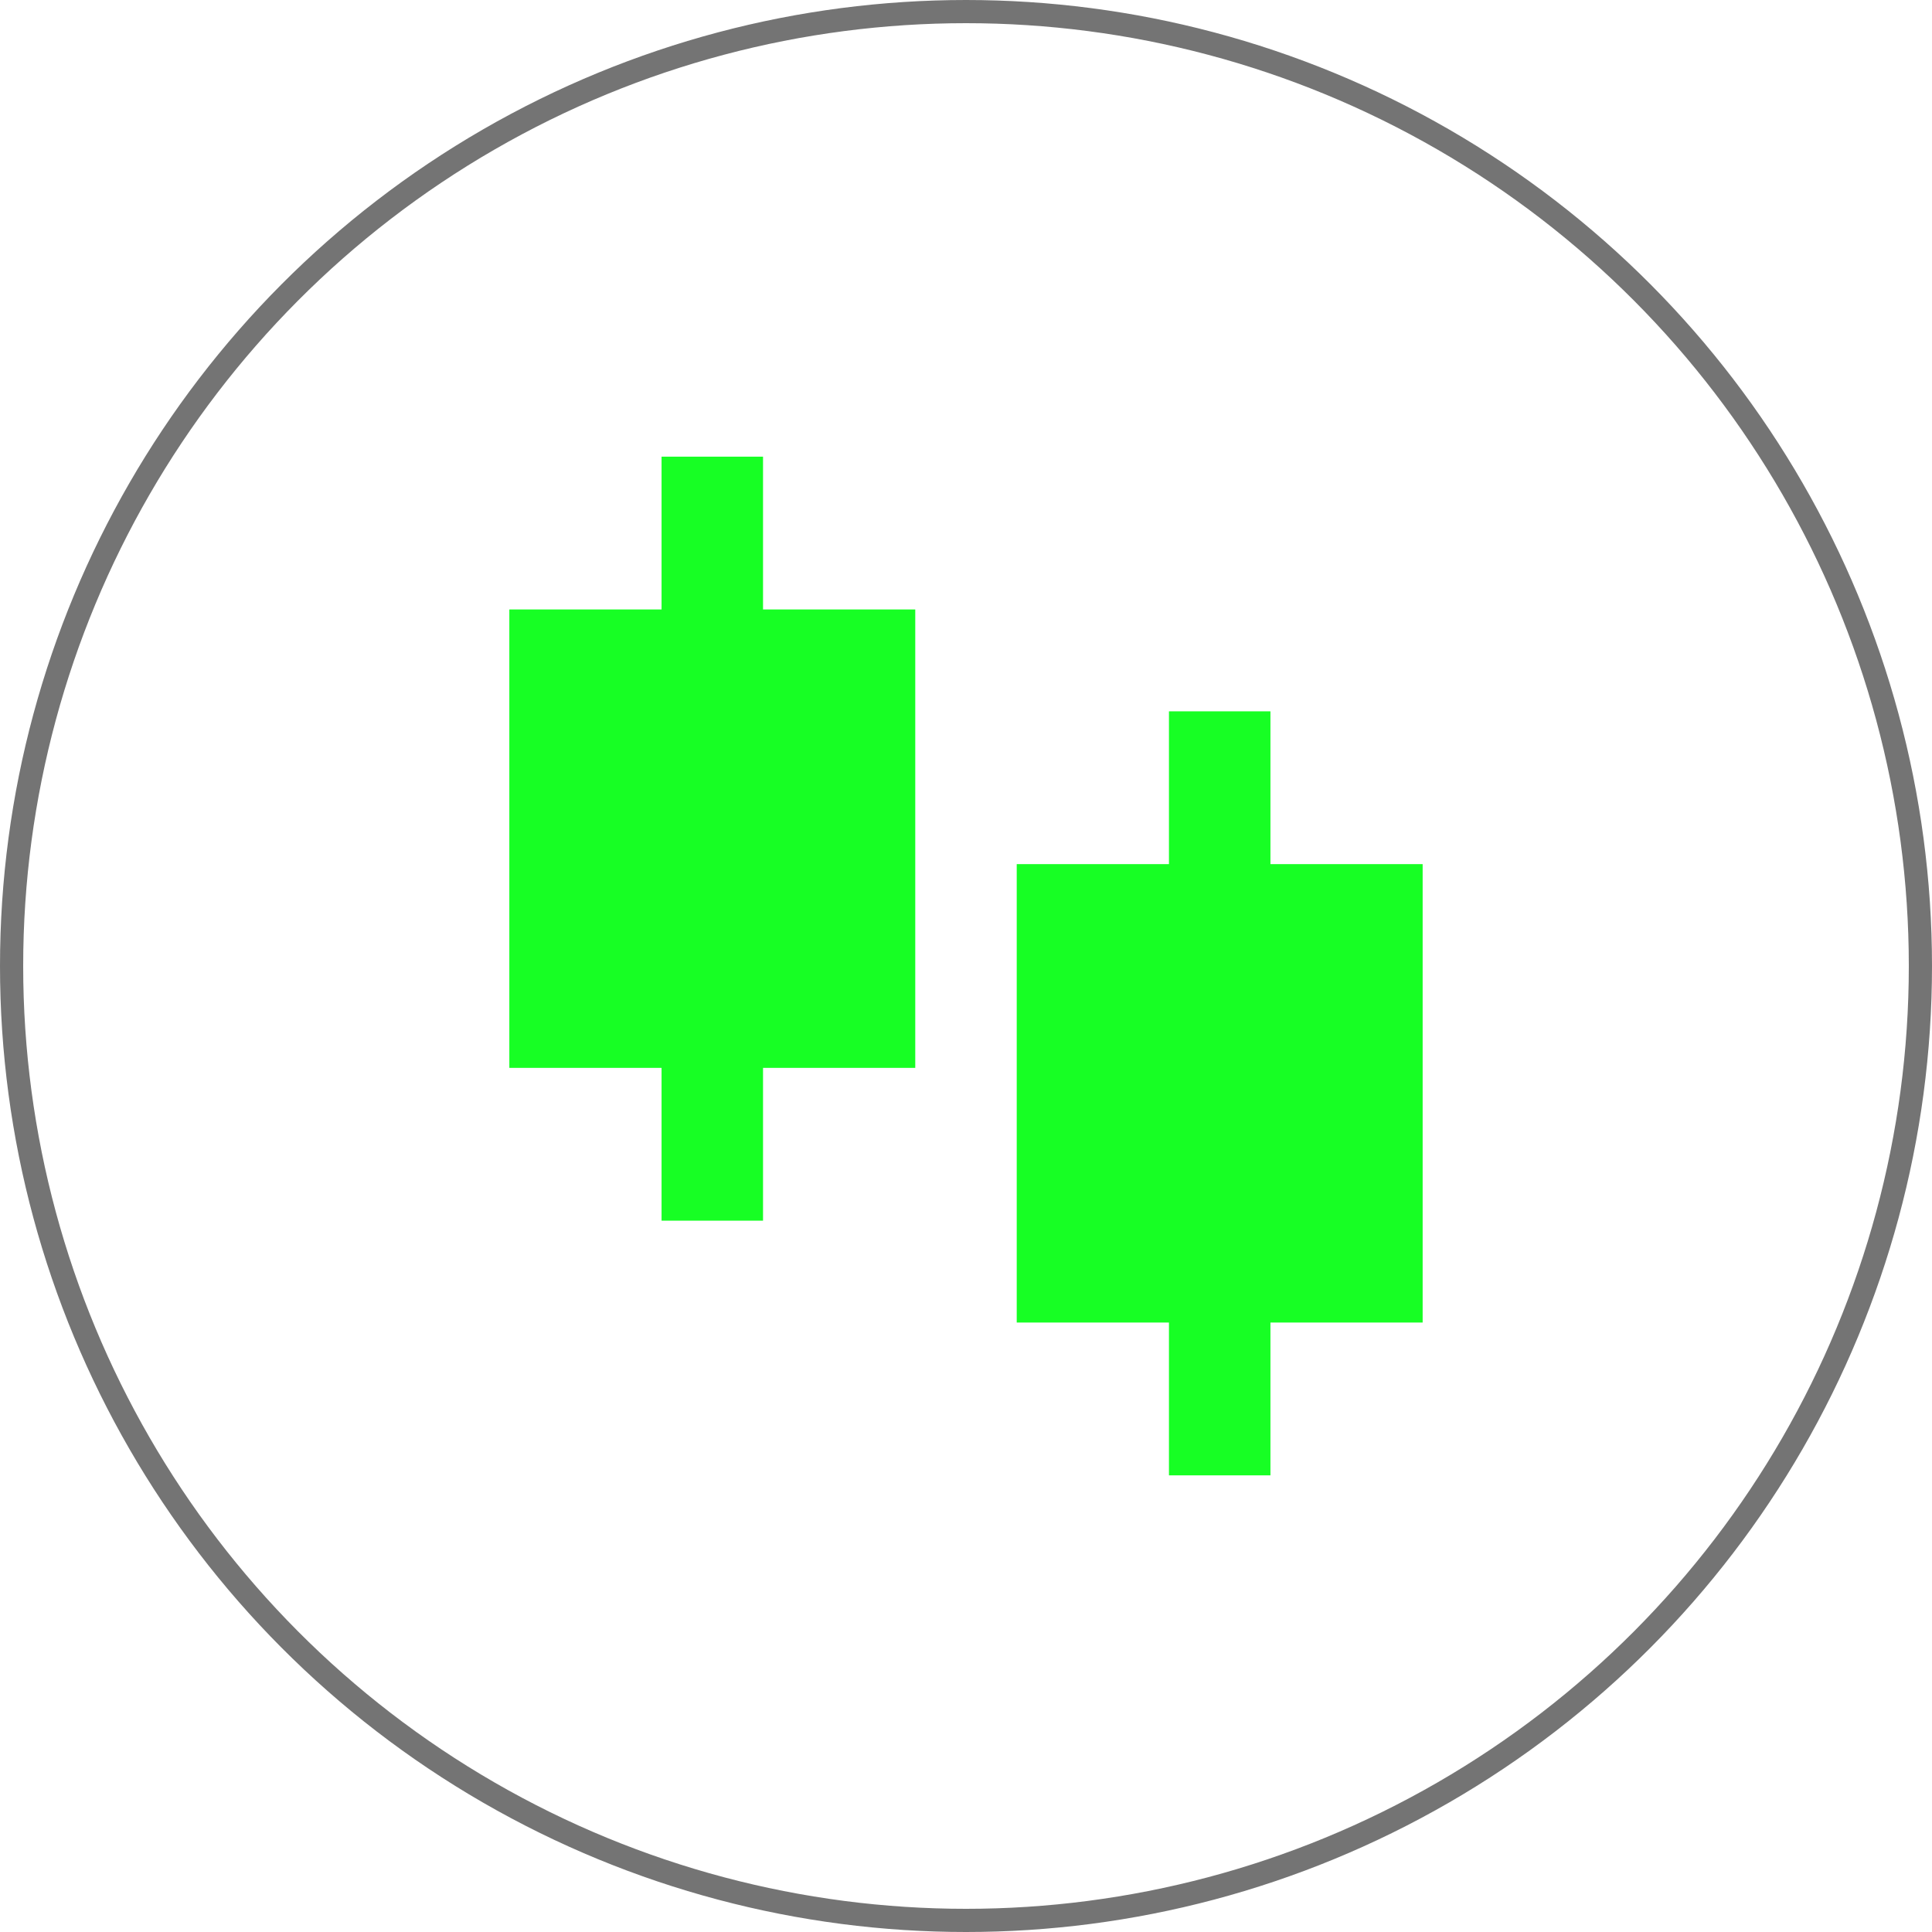
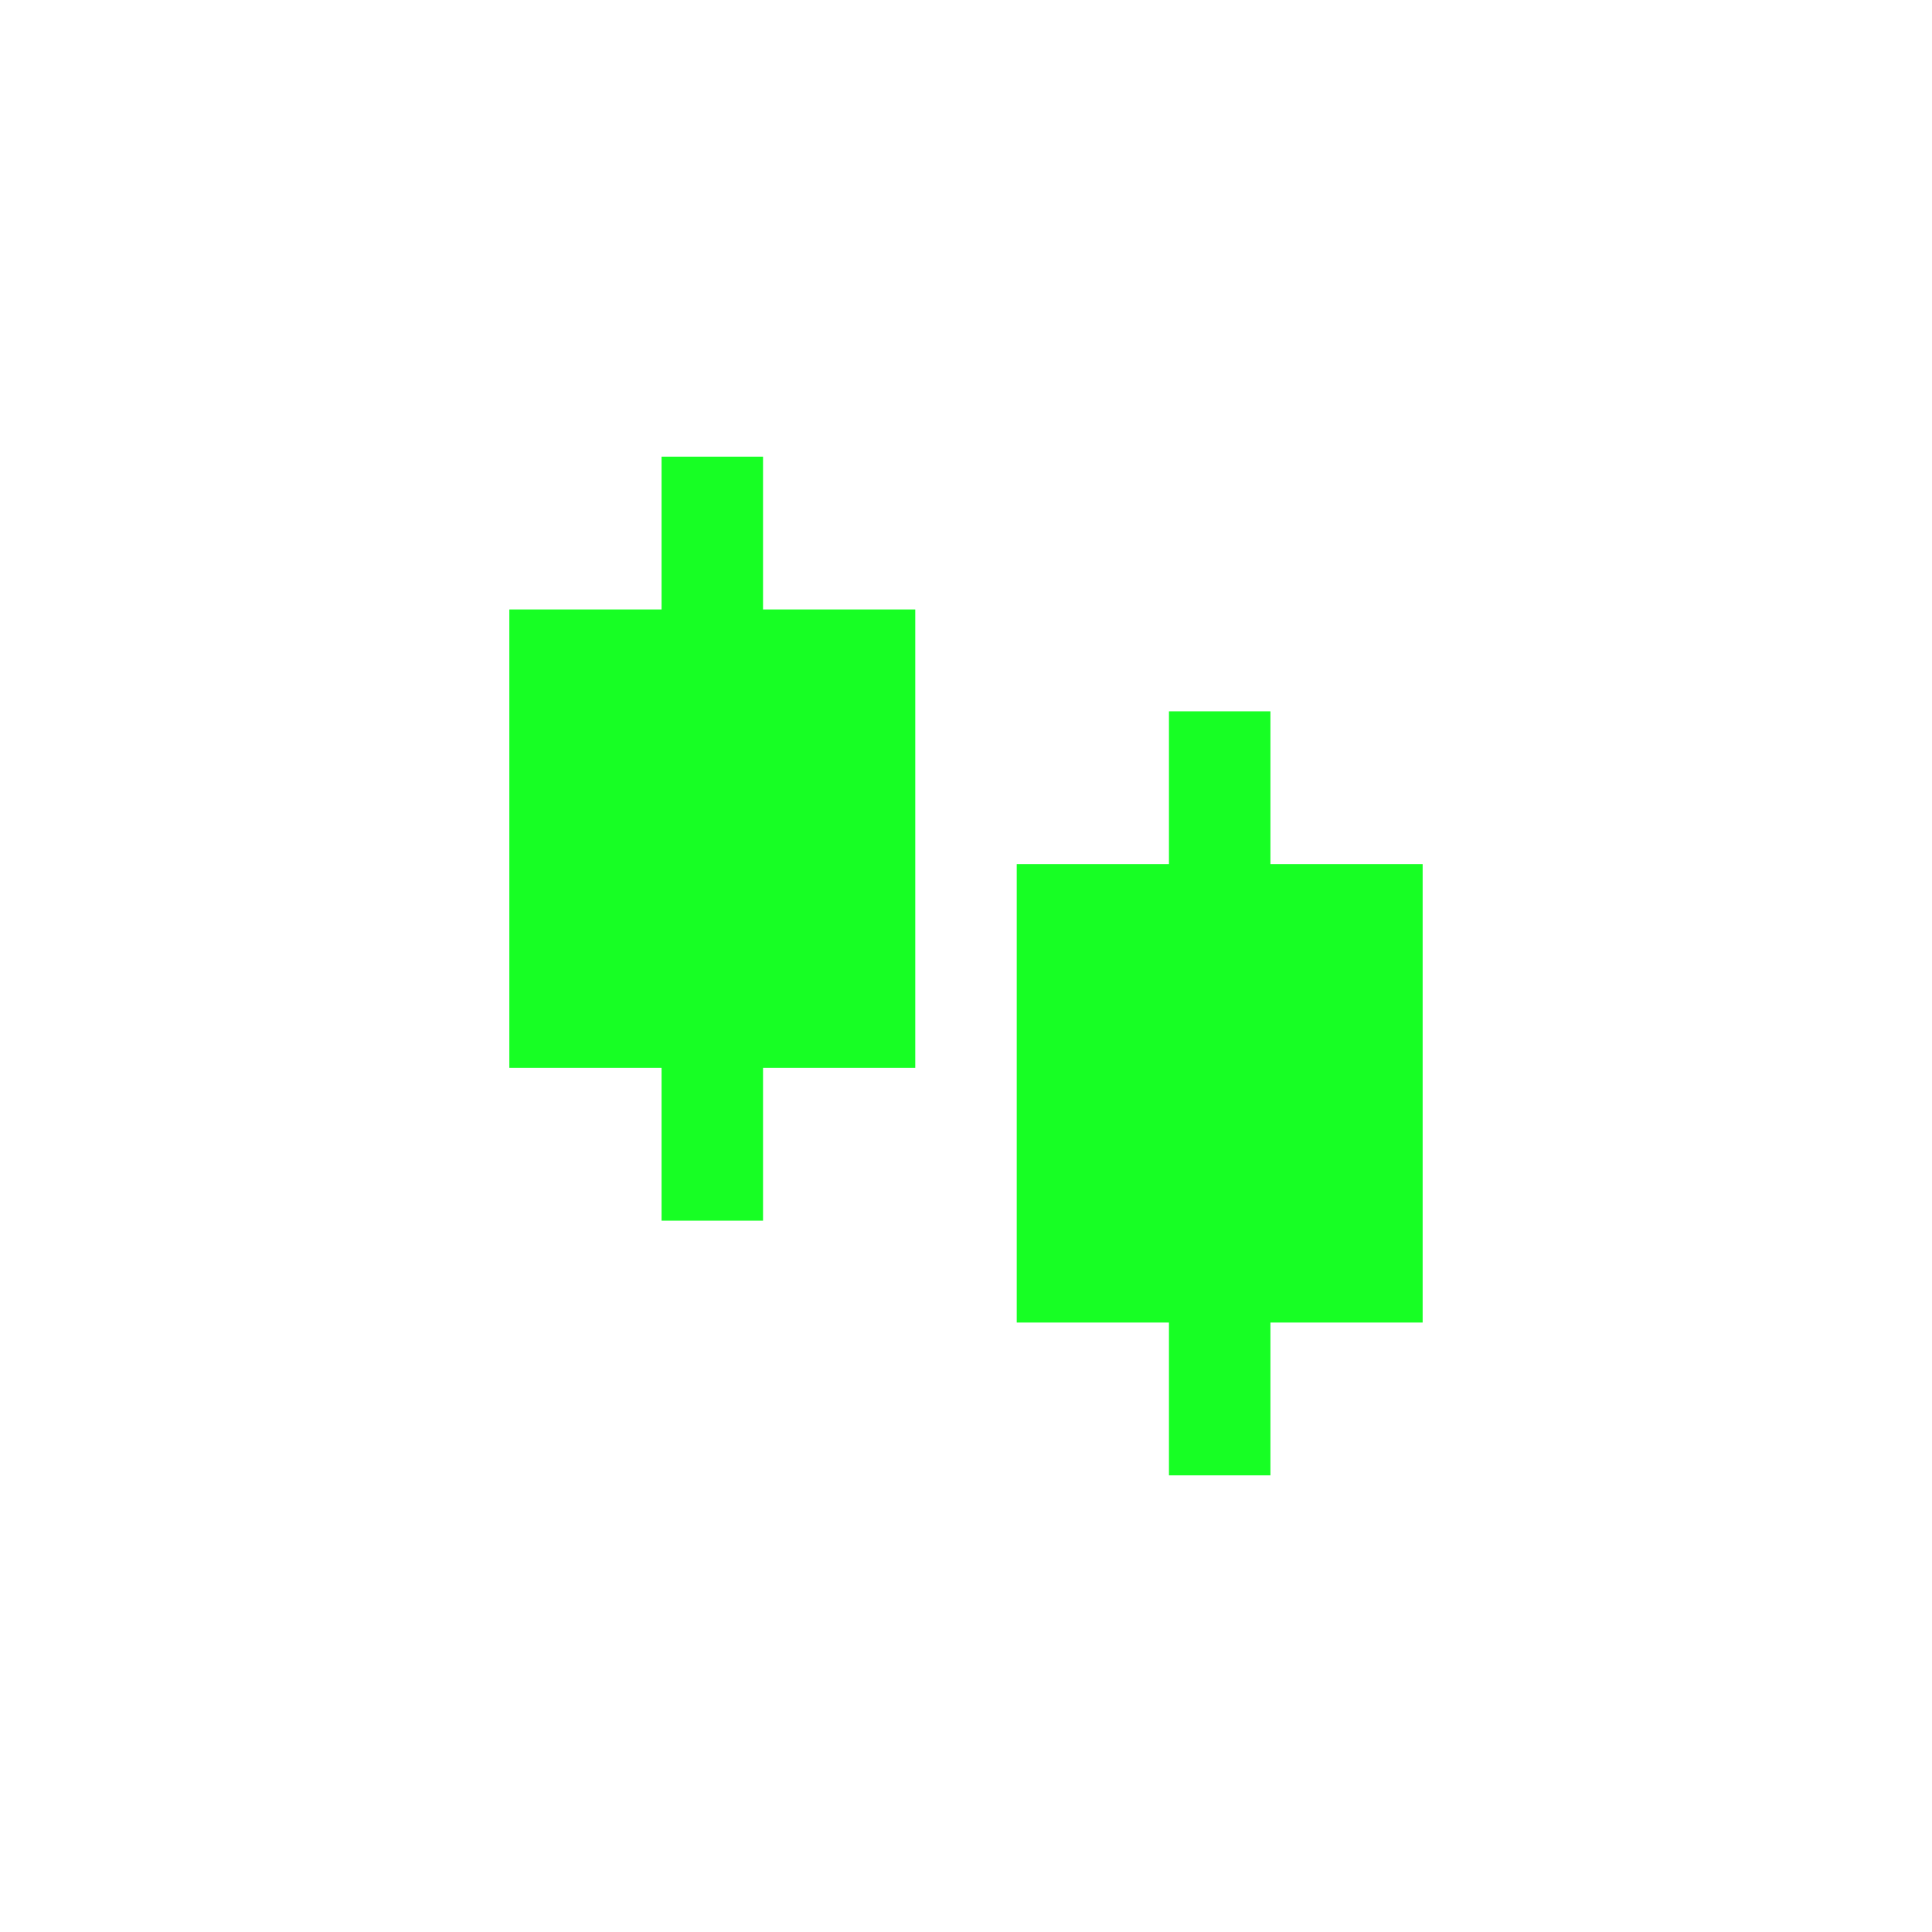
<svg xmlns="http://www.w3.org/2000/svg" width="125" height="125" viewBox="0 0 125 125" fill="none">
-   <circle cx="62.5" cy="62.5" r="61.75" stroke="#747474" stroke-width="1.5" />
  <path d="M49.368 39.432H59.217V69.091H49.368V78.977H42.803V69.091H32.954V39.432H42.803V29.546H49.368V39.432ZM82.197 55.909H92.045V85.568H82.197V95.455H75.631V85.568H65.782V55.909H75.631V46.023H82.197V55.909Z" fill="#17FF24" />
</svg>